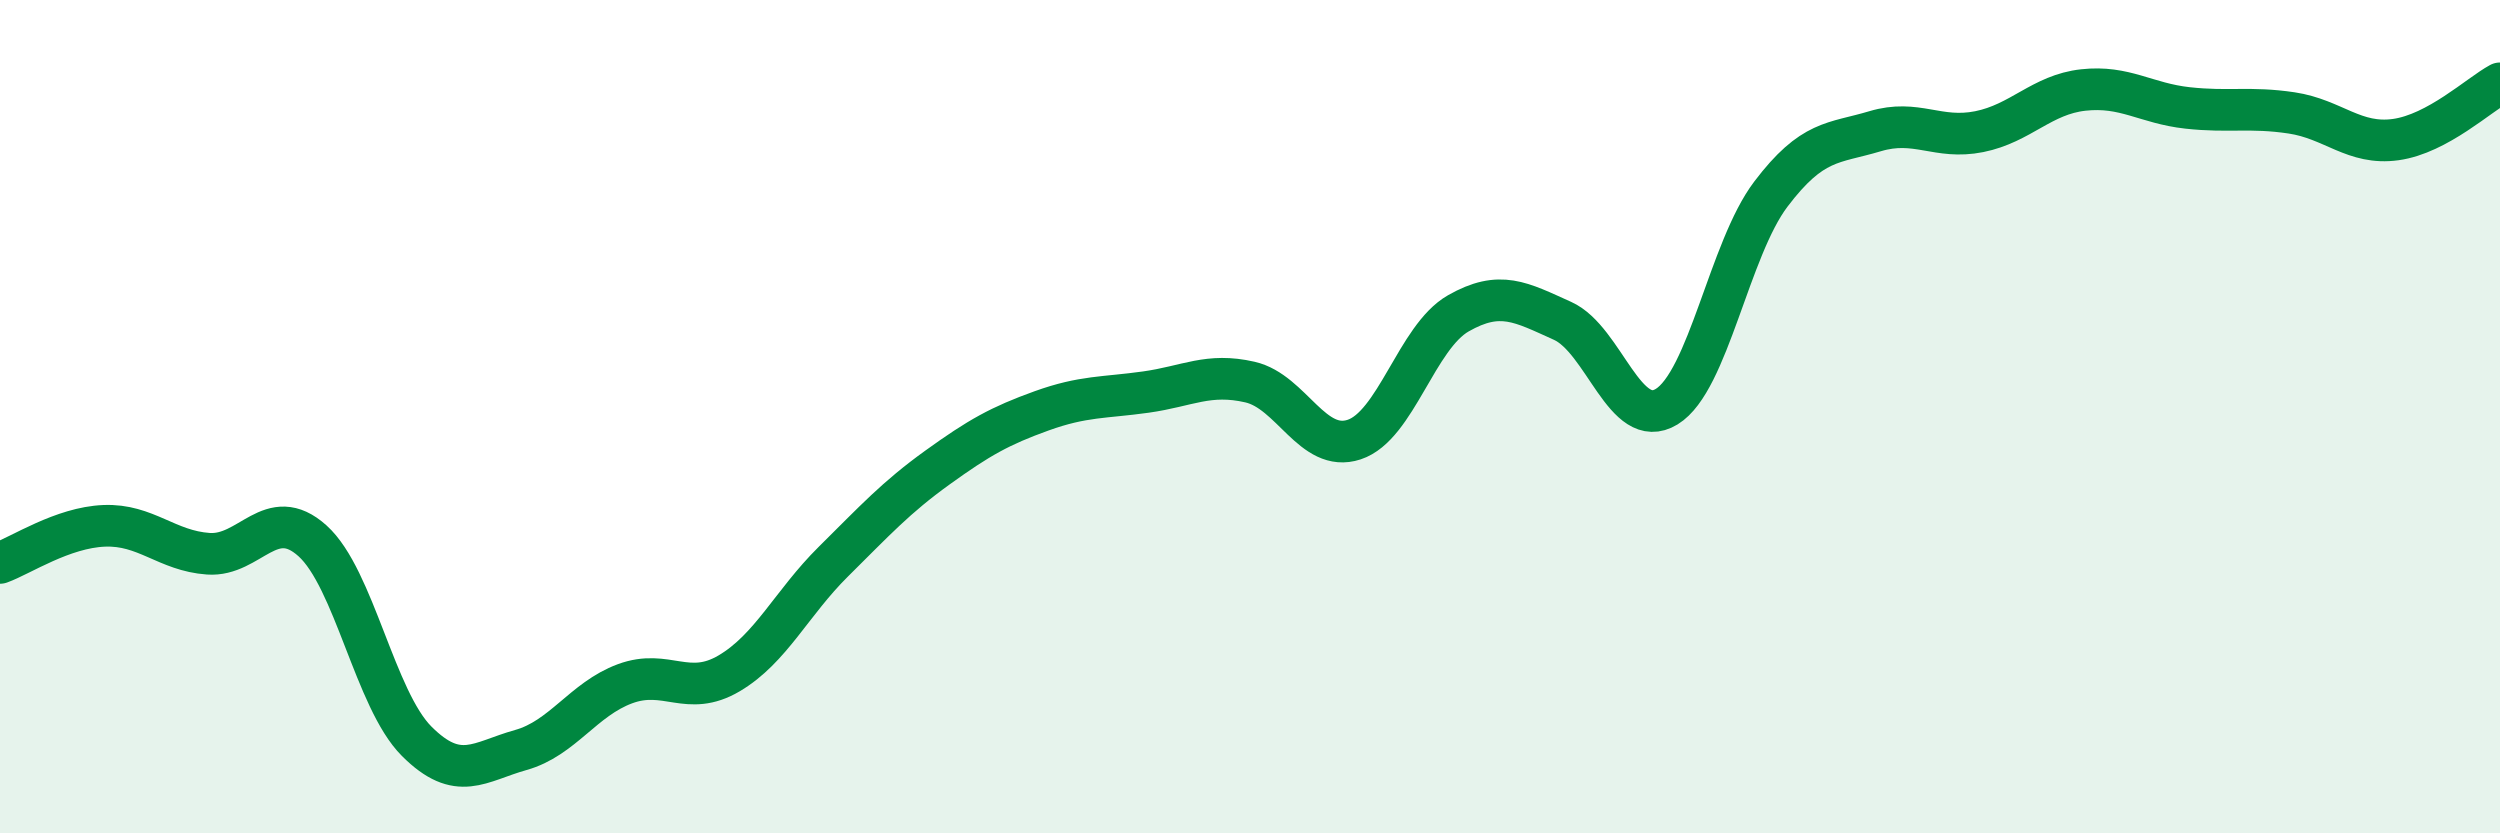
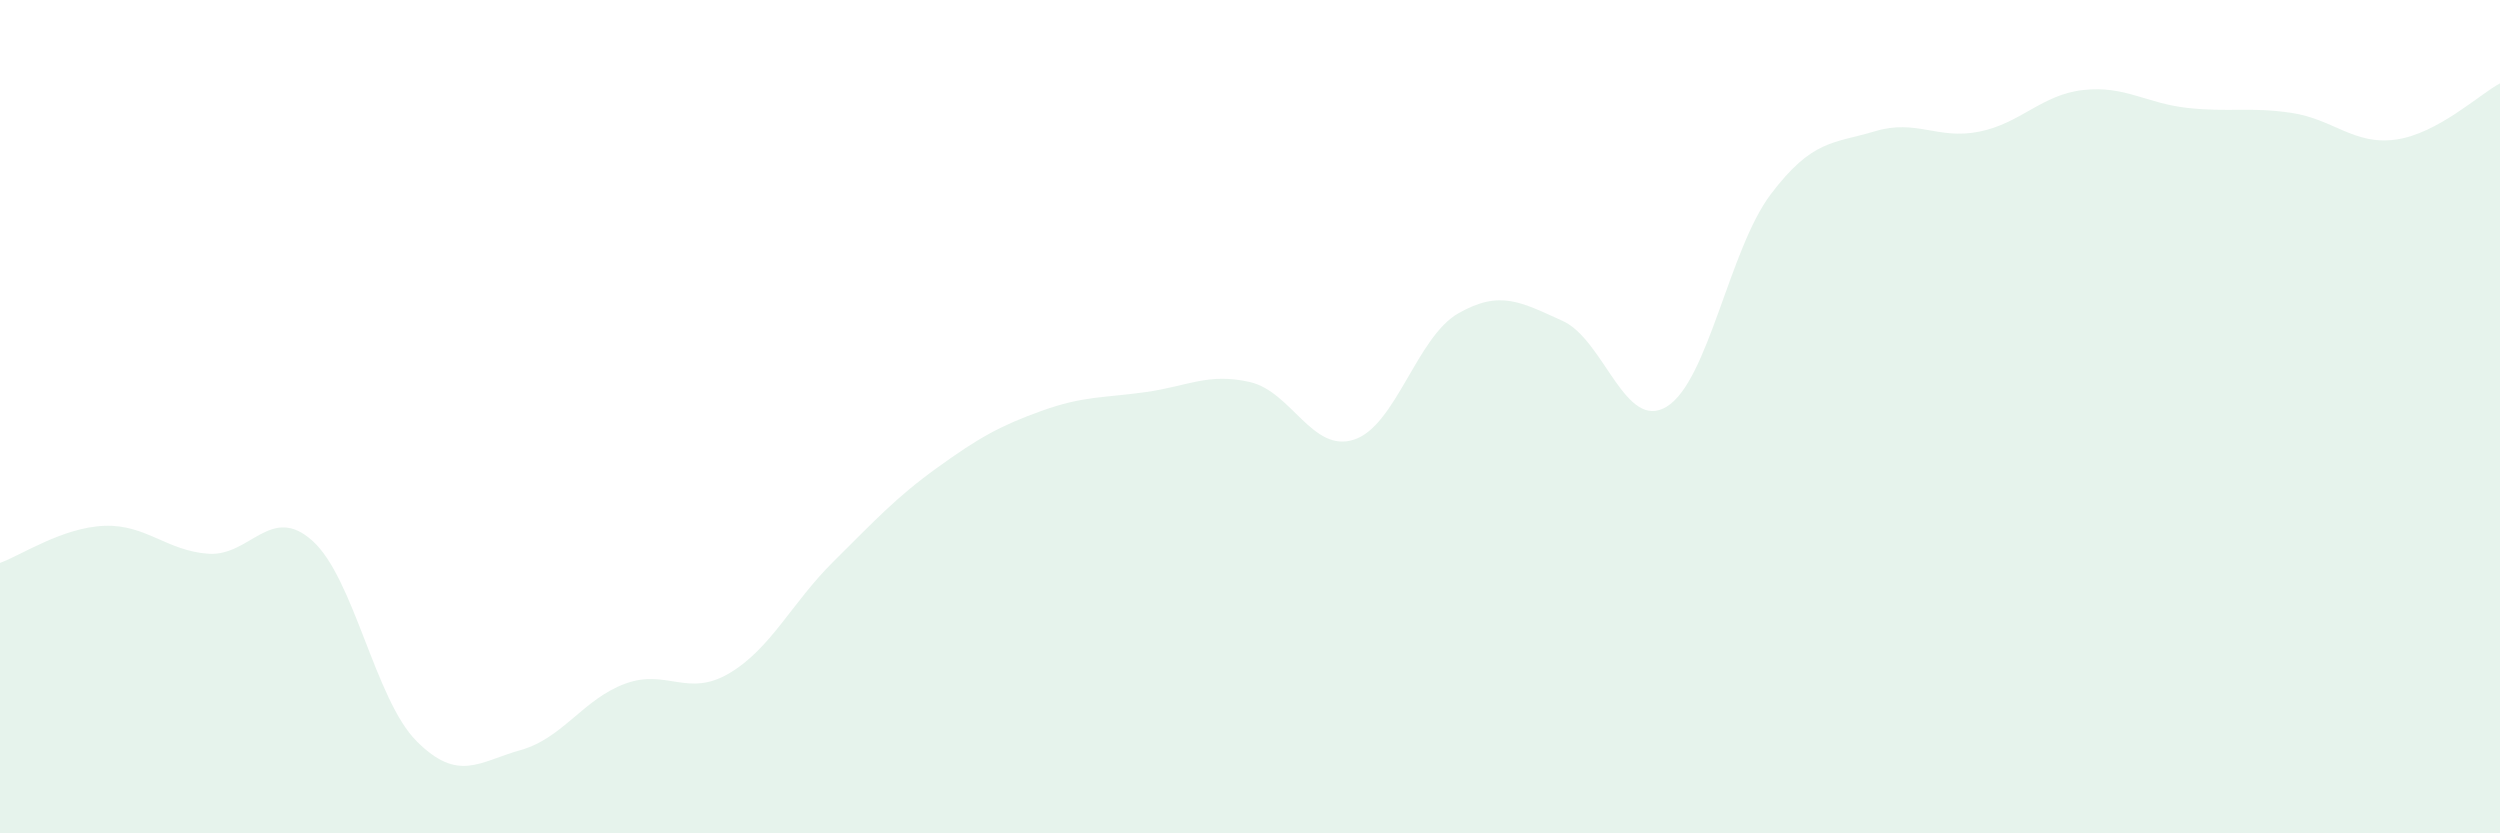
<svg xmlns="http://www.w3.org/2000/svg" width="60" height="20" viewBox="0 0 60 20">
  <path d="M 0,13.51 C 0.5,13.33 1.5,12.66 2.5,12.62 C 3.5,12.58 4,13.22 5,13.29 C 6,13.36 6.5,12.08 7.5,12.98 C 8.5,13.88 9,16.79 10,17.79 C 11,18.79 11.5,18.28 12.5,18 C 13.5,17.72 14,16.78 15,16.41 C 16,16.04 16.5,16.75 17.5,16.16 C 18.5,15.57 19,14.47 20,13.48 C 21,12.49 21.5,11.94 22.5,11.22 C 23.5,10.5 24,10.22 25,9.86 C 26,9.5 26.5,9.55 27.5,9.41 C 28.5,9.27 29,8.94 30,9.17 C 31,9.4 31.5,10.88 32.5,10.55 C 33.5,10.22 34,8.09 35,7.52 C 36,6.95 36.5,7.25 37.5,7.7 C 38.5,8.15 39,10.37 40,9.76 C 41,9.15 41.5,5.98 42.5,4.66 C 43.5,3.34 44,3.45 45,3.15 C 46,2.85 46.5,3.36 47.5,3.16 C 48.5,2.96 49,2.27 50,2.16 C 51,2.05 51.5,2.48 52.5,2.59 C 53.5,2.7 54,2.56 55,2.71 C 56,2.86 56.5,3.49 57.5,3.35 C 58.5,3.21 59.5,2.27 60,2L60 20L0 20Z" fill="#008740" opacity="0.1" stroke-linecap="round" stroke-linejoin="round" />
-   <path d="M 0,13.51 C 0.5,13.33 1.5,12.66 2.5,12.62 C 3.5,12.58 4,13.22 5,13.29 C 6,13.36 6.5,12.08 7.5,12.98 C 8.5,13.88 9,16.79 10,17.79 C 11,18.79 11.5,18.28 12.5,18 C 13.5,17.72 14,16.78 15,16.41 C 16,16.04 16.5,16.75 17.5,16.16 C 18.5,15.57 19,14.47 20,13.48 C 21,12.49 21.5,11.94 22.5,11.22 C 23.5,10.5 24,10.22 25,9.86 C 26,9.5 26.5,9.55 27.5,9.41 C 28.5,9.27 29,8.94 30,9.17 C 31,9.4 31.5,10.88 32.5,10.55 C 33.5,10.22 34,8.09 35,7.52 C 36,6.95 36.5,7.25 37.5,7.7 C 38.5,8.15 39,10.37 40,9.76 C 41,9.15 41.5,5.98 42.5,4.66 C 43.5,3.34 44,3.45 45,3.15 C 46,2.85 46.5,3.36 47.5,3.16 C 48.5,2.96 49,2.27 50,2.16 C 51,2.05 51.5,2.48 52.5,2.59 C 53.5,2.7 54,2.56 55,2.71 C 56,2.86 56.5,3.49 57.5,3.35 C 58.5,3.21 59.5,2.27 60,2" stroke="#008740" stroke-width="1" fill="none" stroke-linecap="round" stroke-linejoin="round" />
</svg>